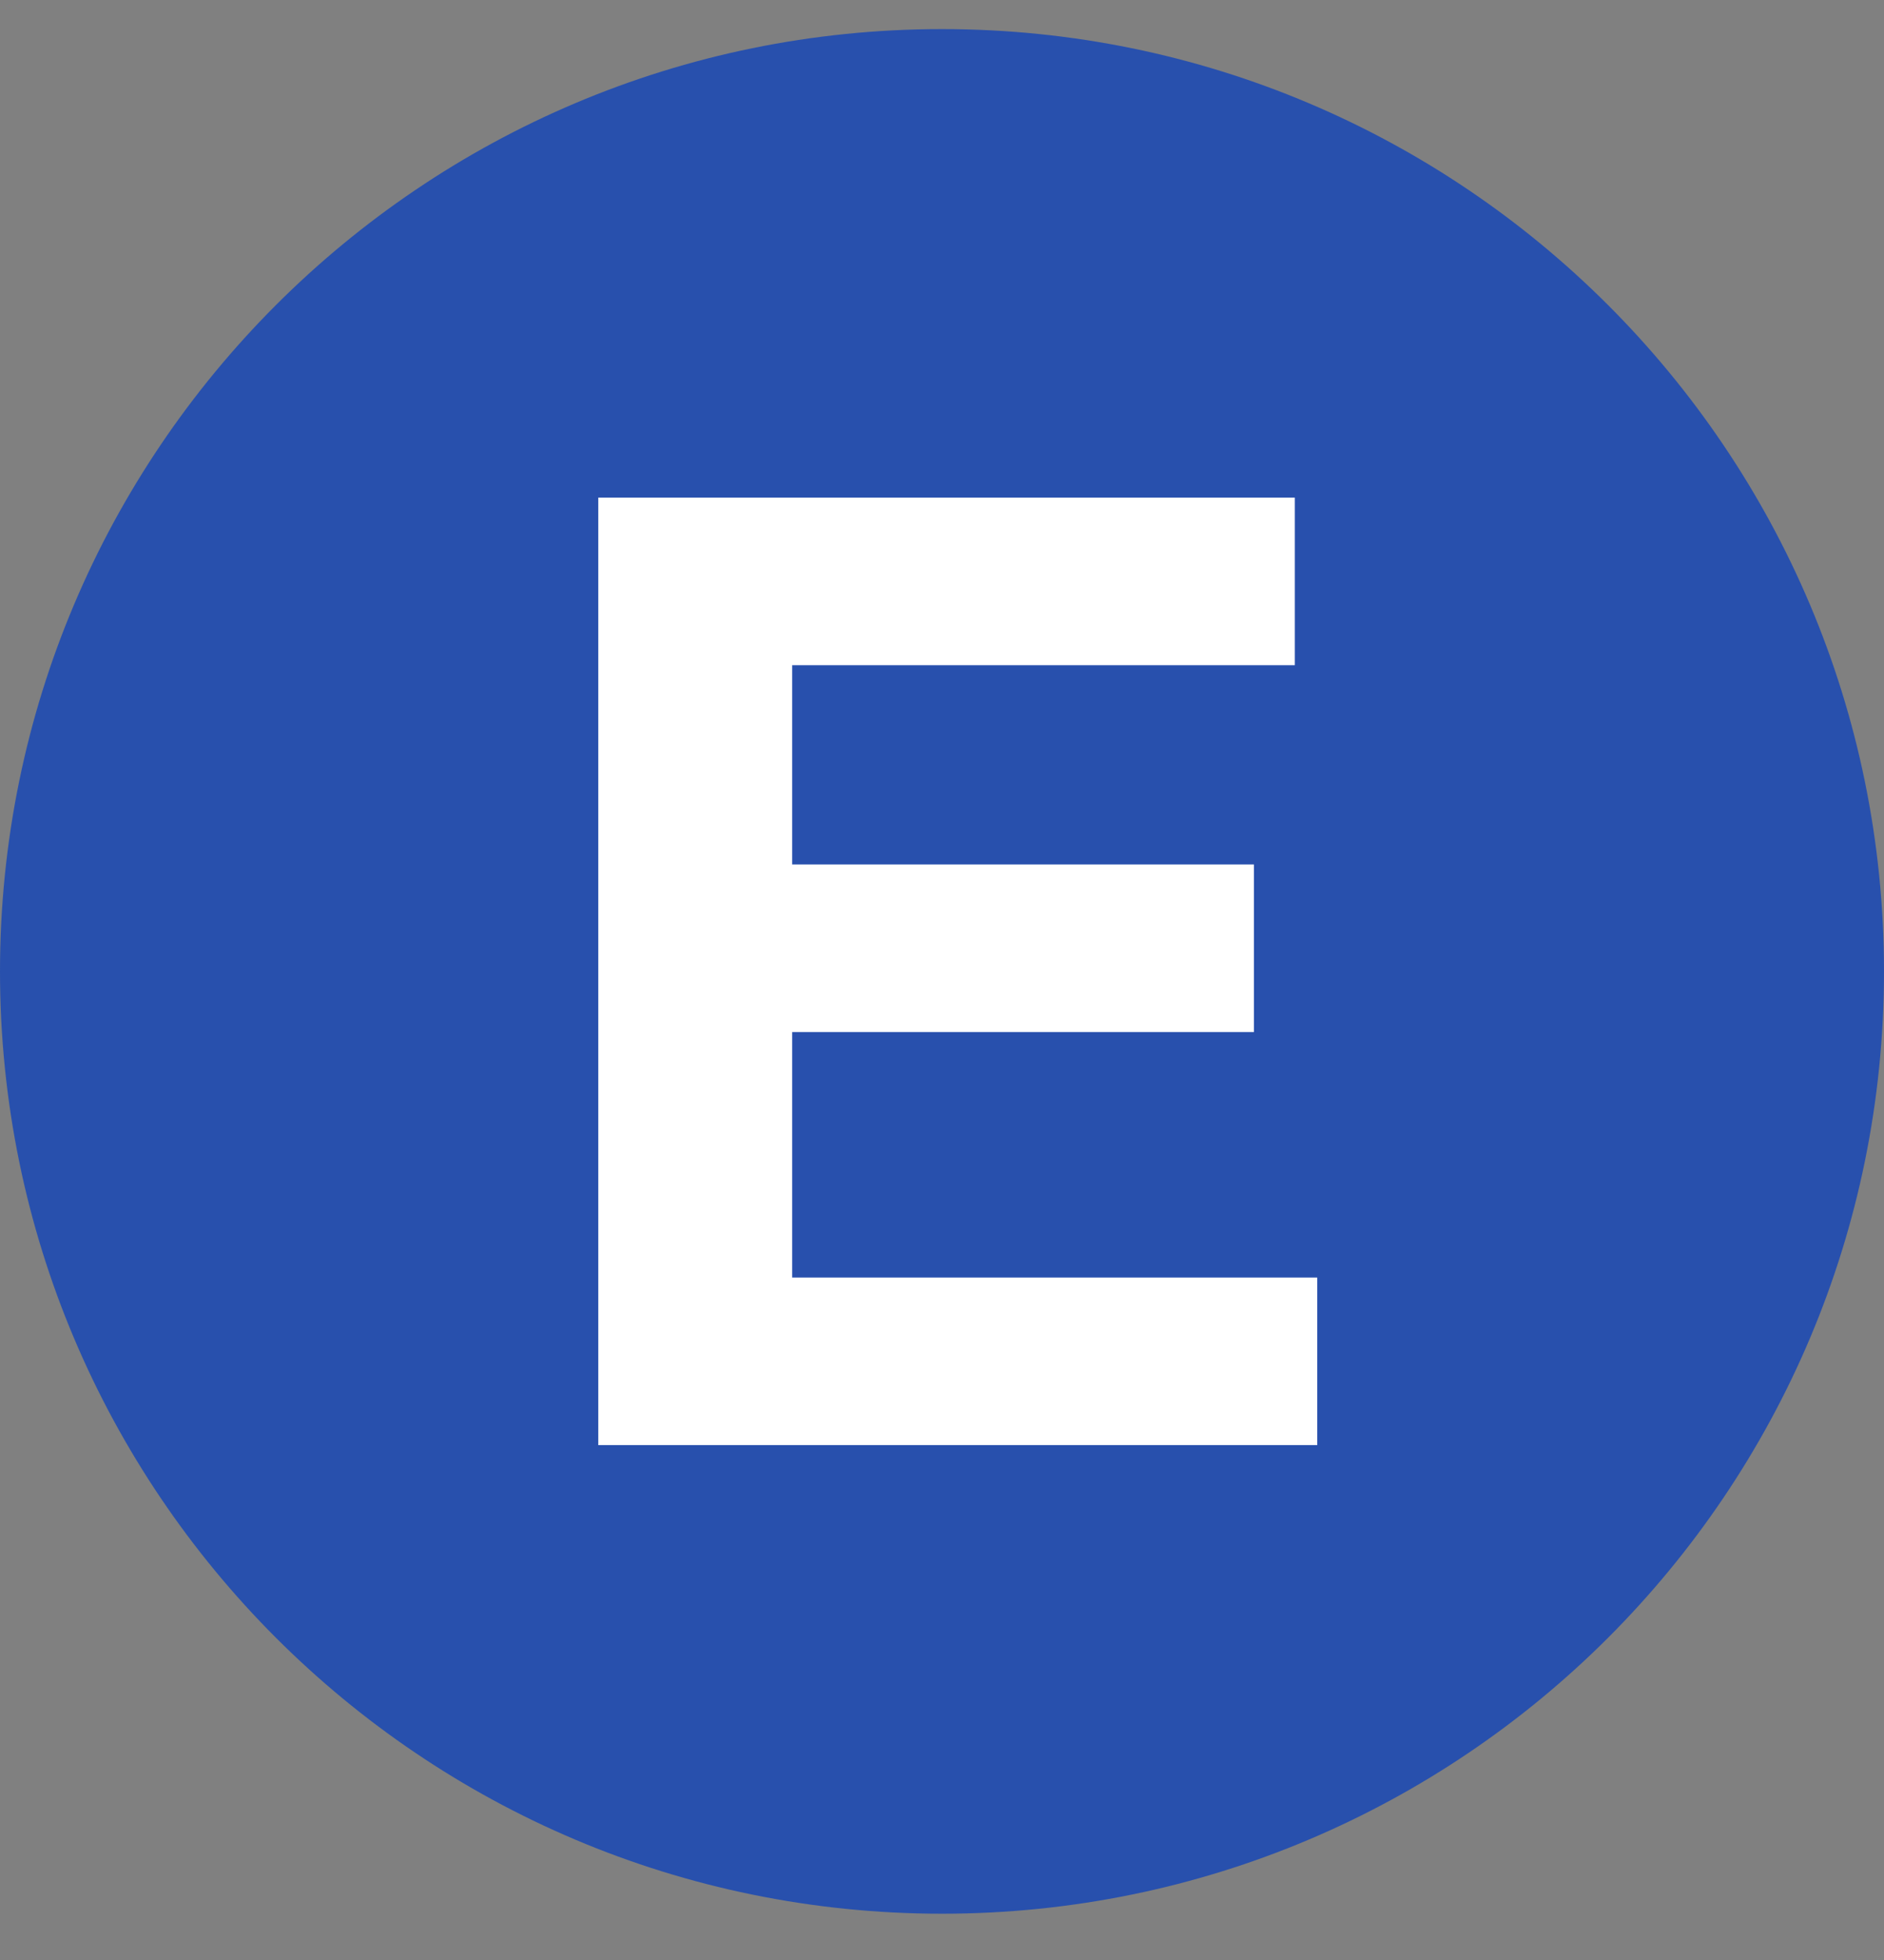
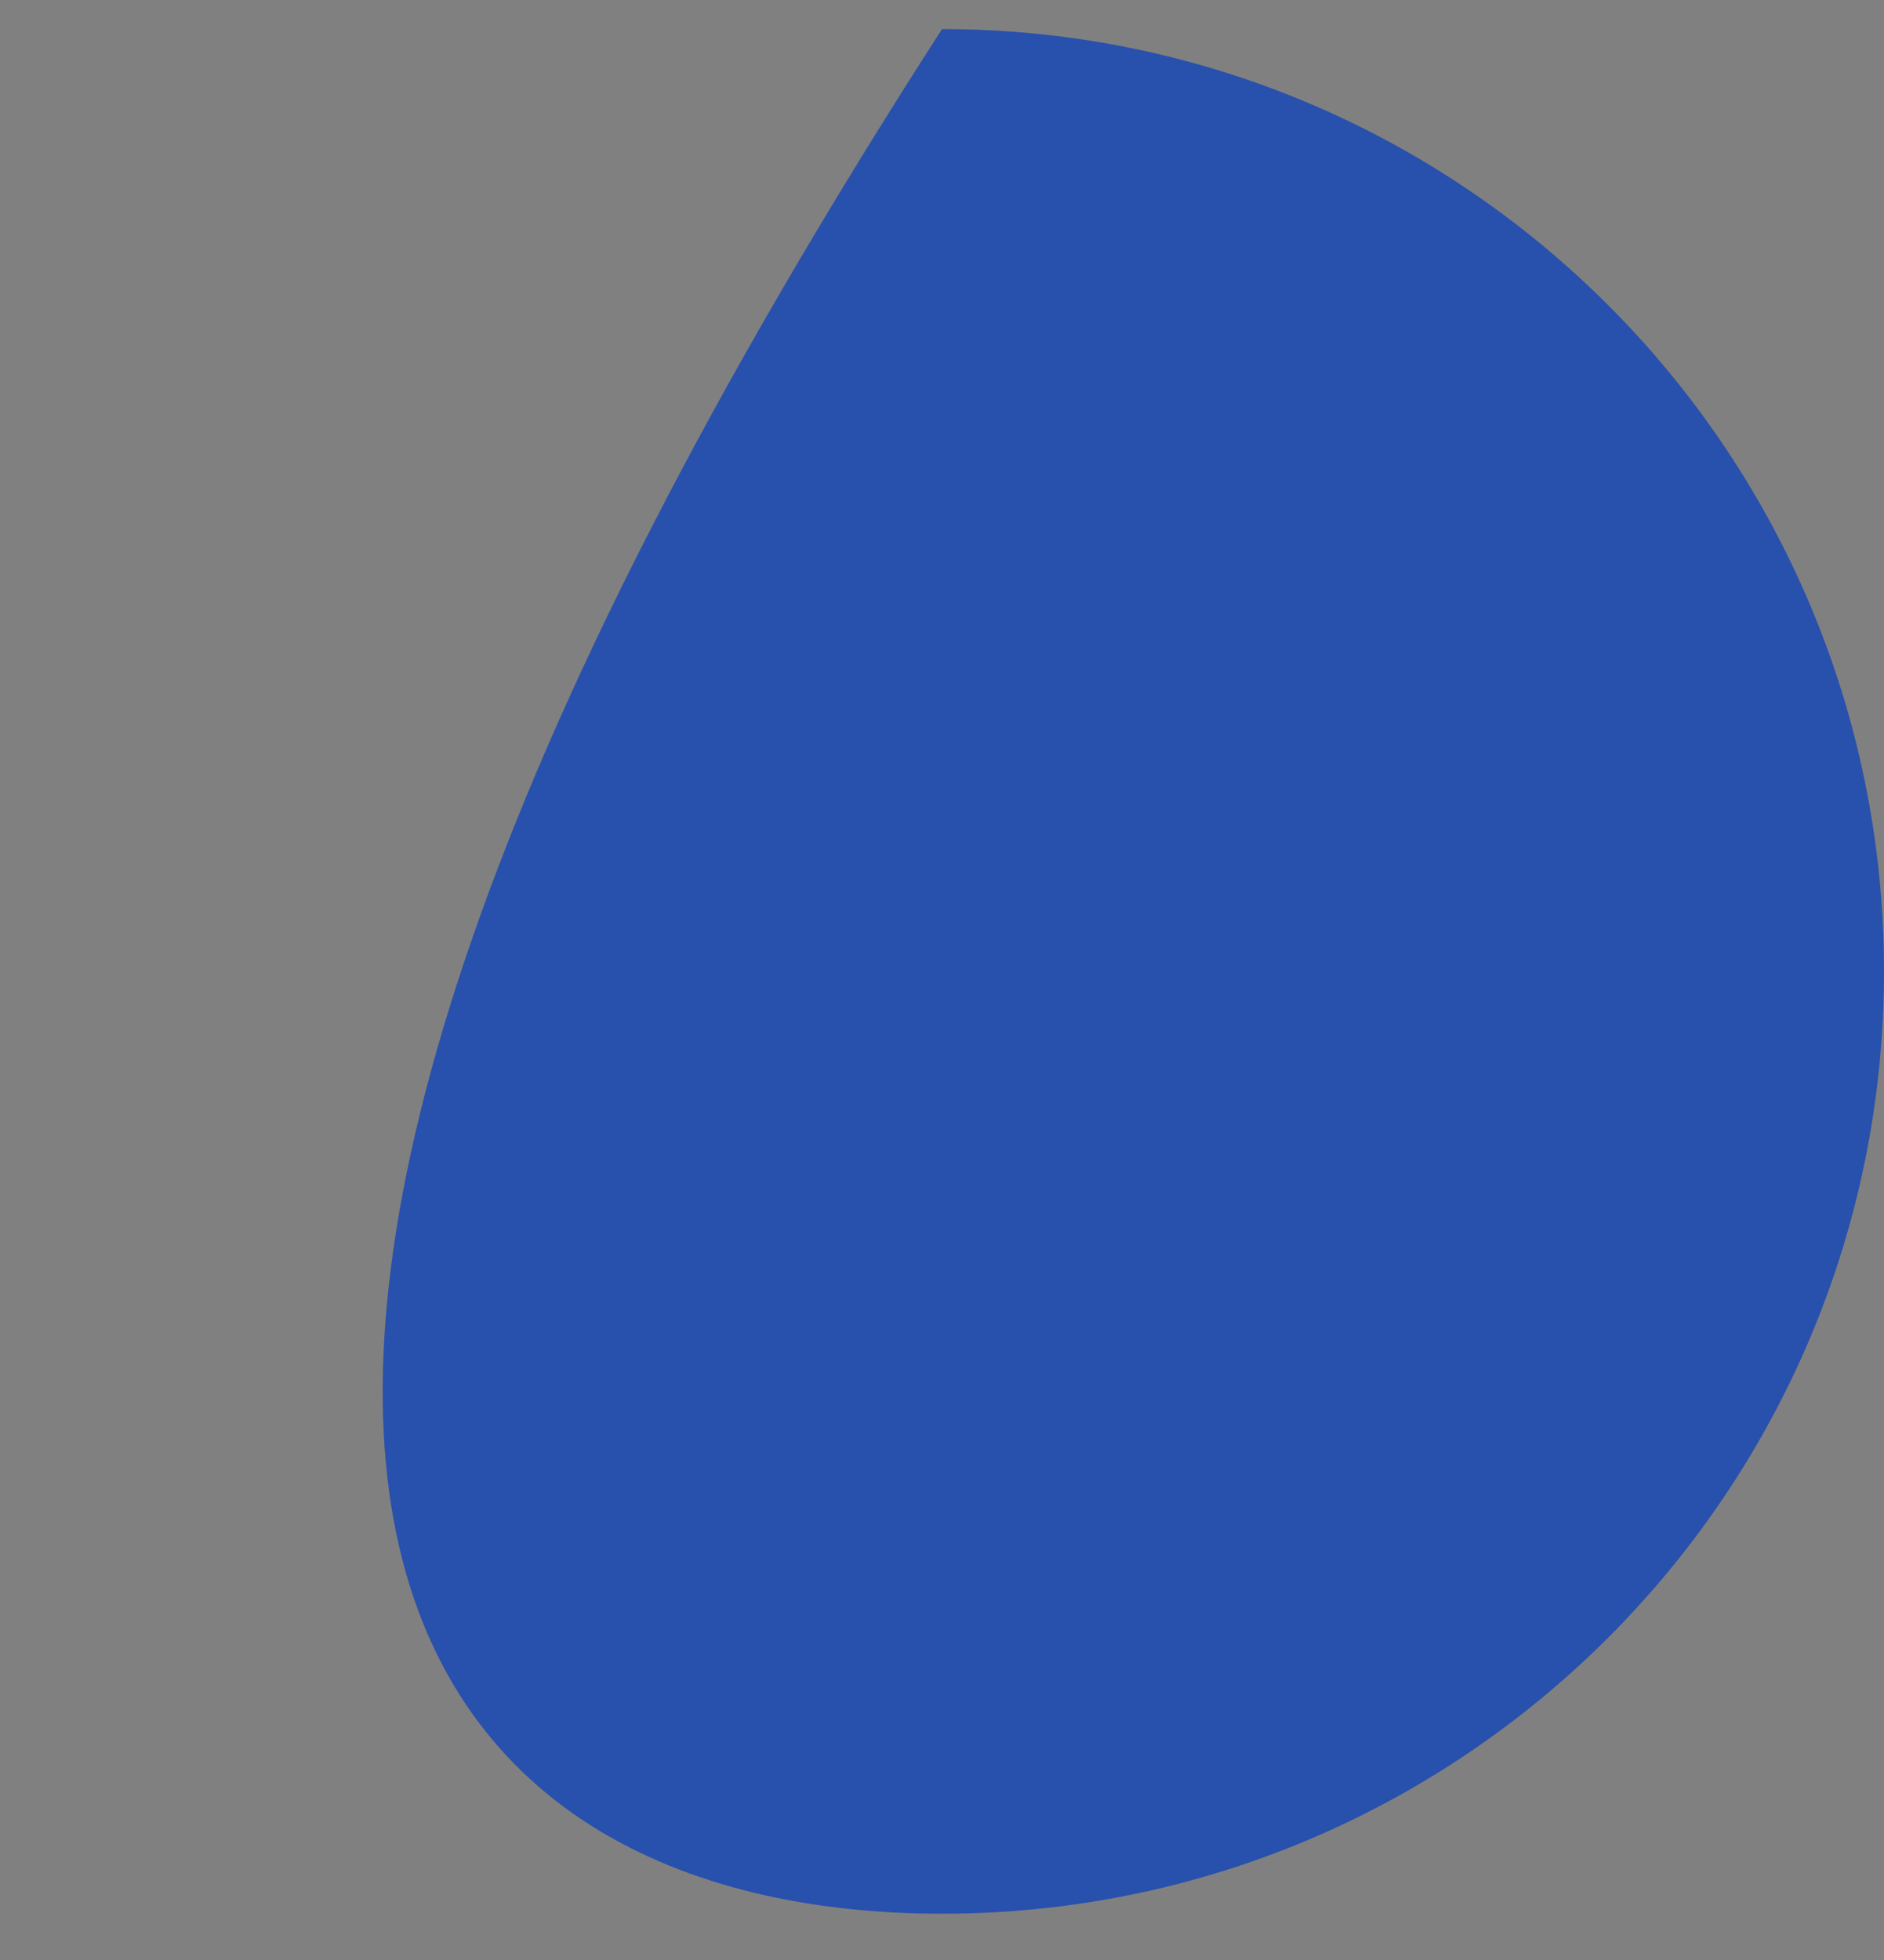
<svg xmlns="http://www.w3.org/2000/svg" width="25" height="26" viewBox="0 0 25 26" fill="none">
  <rect x="0" y="0" width="25" height="26" fill="#808080" stroke="none" />
-   <path d="M12.5 25.386C19.404 25.386 25 19.79 25 12.886C25 5.983 19.404 0.386 12.5 0.386C5.596 0.386 0 5.983 0 12.886C0 19.79 5.596 25.386 12.5 25.386Z" fill="#2850AD" />
-   <path d="M17.182 8.824H10.512V11.467H16.639V13.691H10.512V16.947H17.479V19.17H7.939V6.601H17.182V8.824Z" fill="white" />
+   <path d="M12.5 25.386C19.404 25.386 25 19.79 25 12.886C25 5.983 19.404 0.386 12.5 0.386C0 19.79 5.596 25.386 12.5 25.386Z" fill="#2850AD" />
</svg>